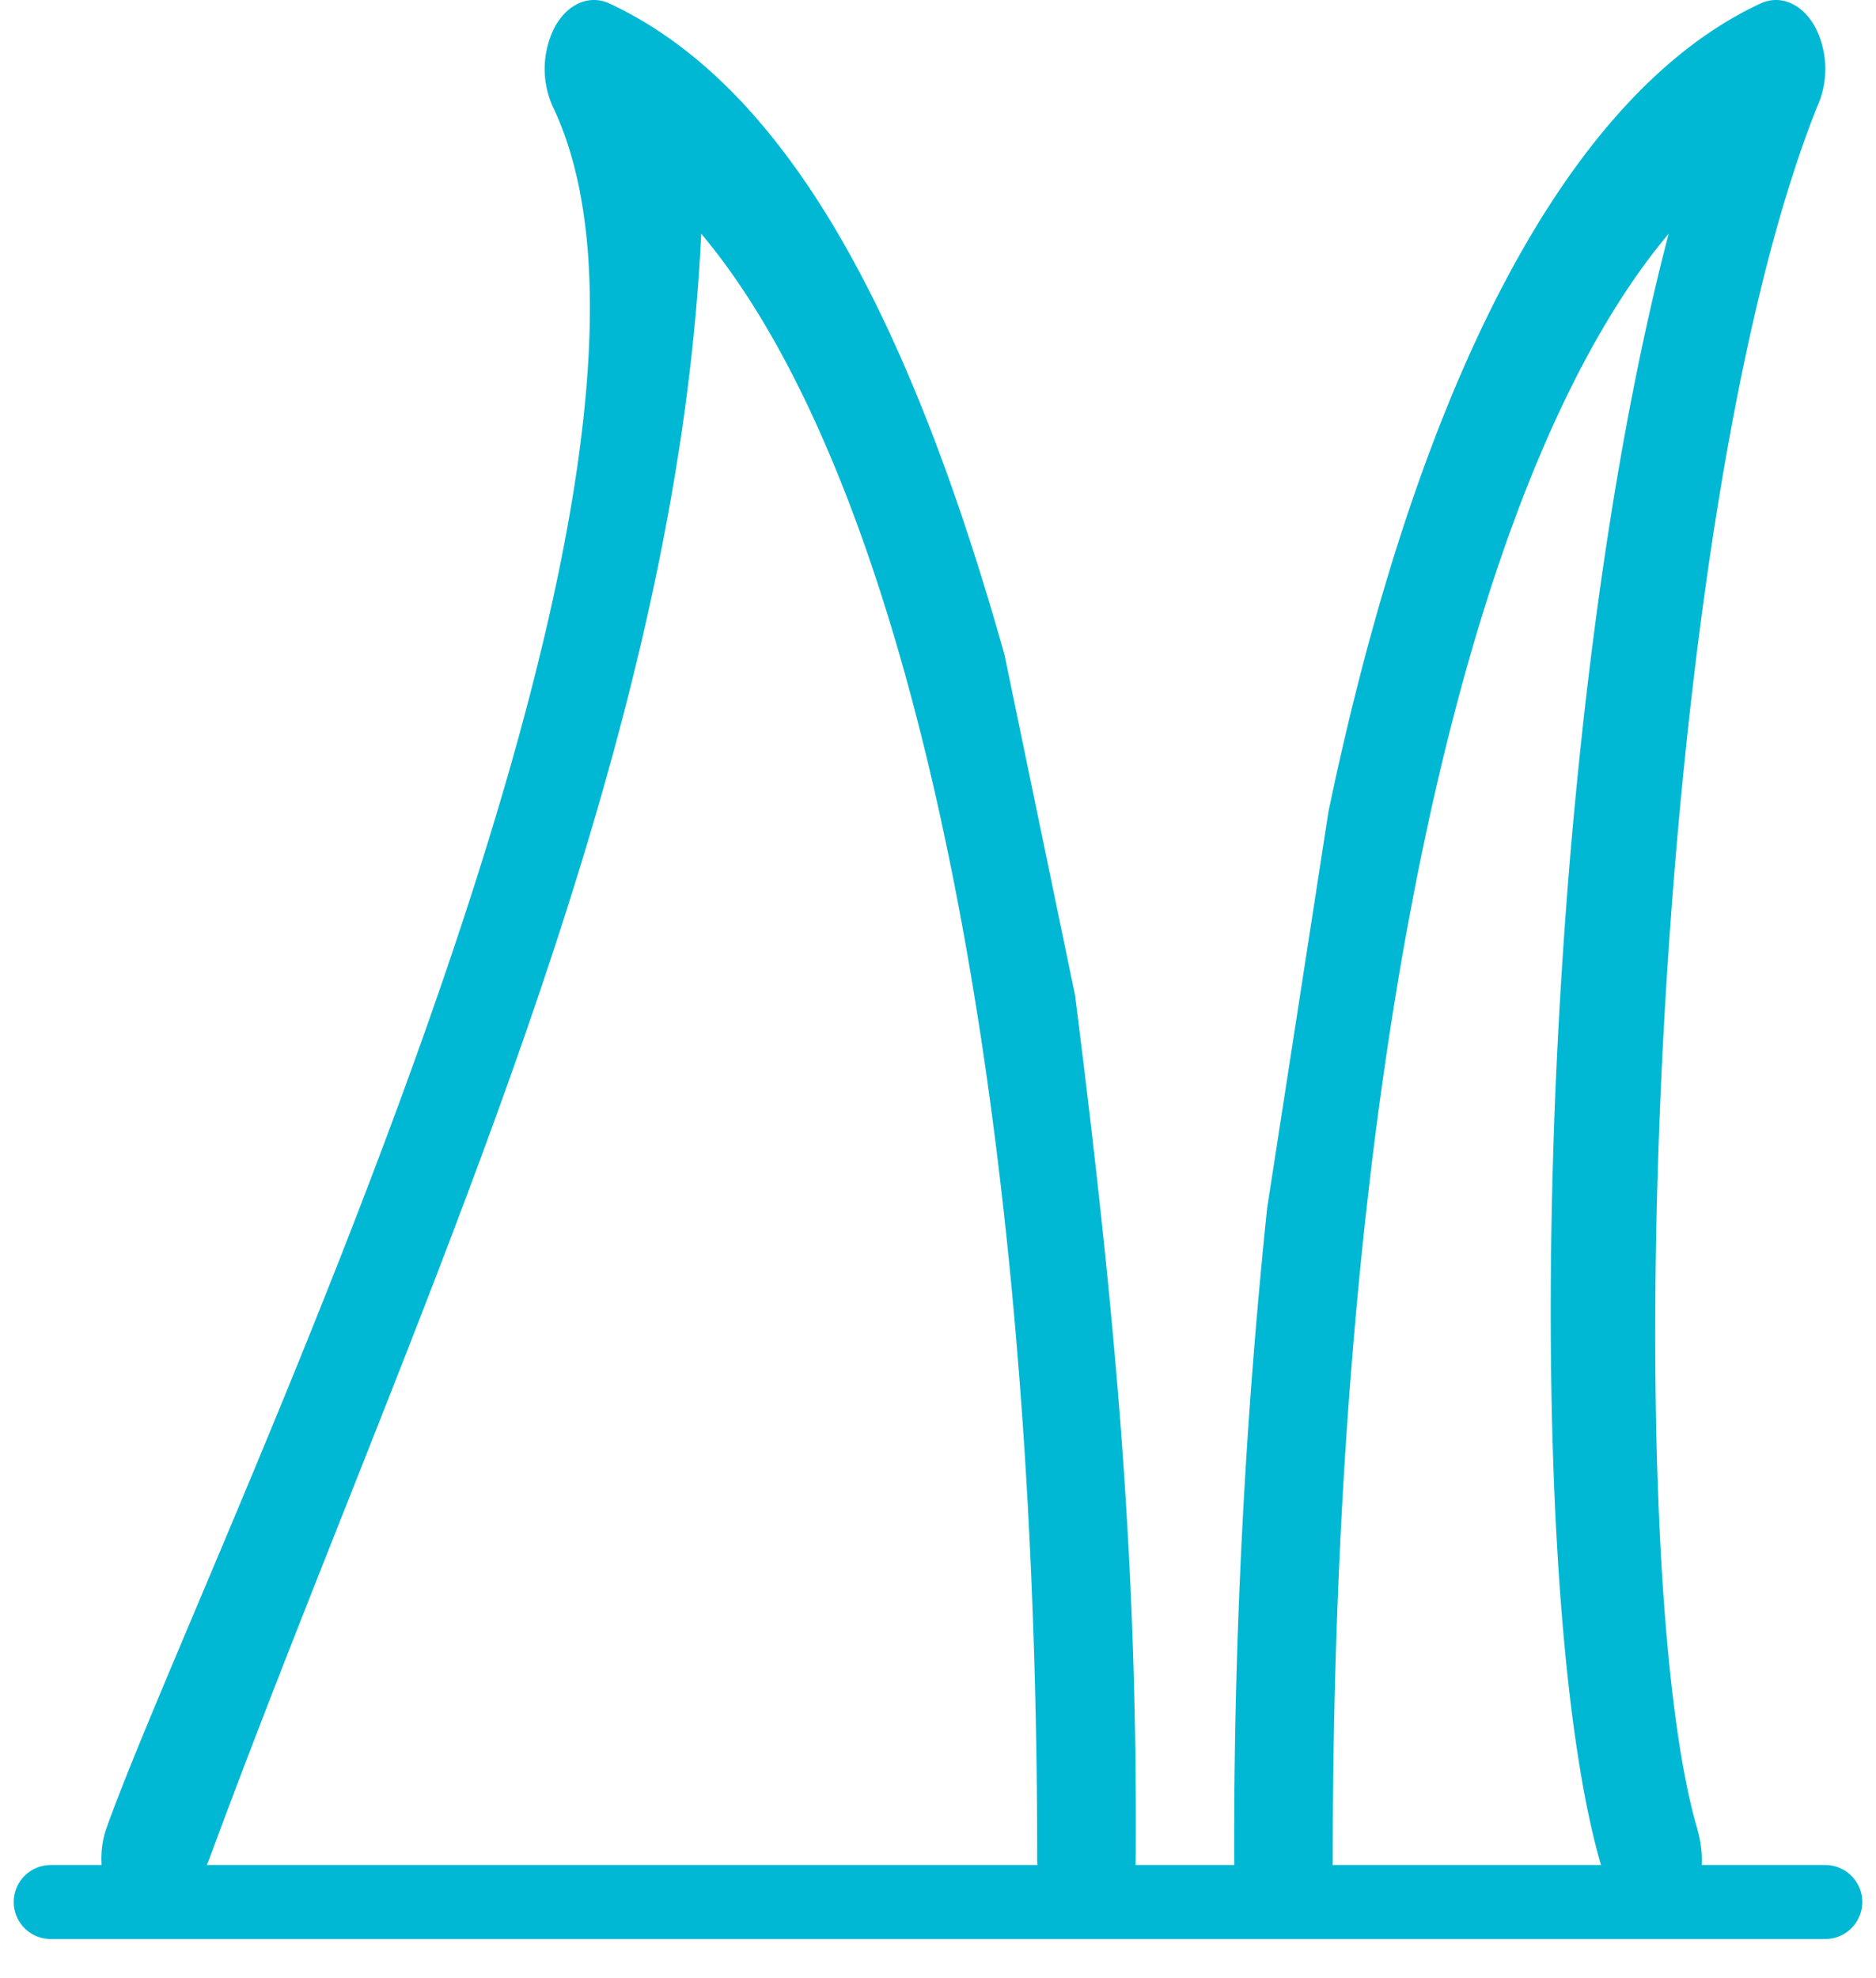
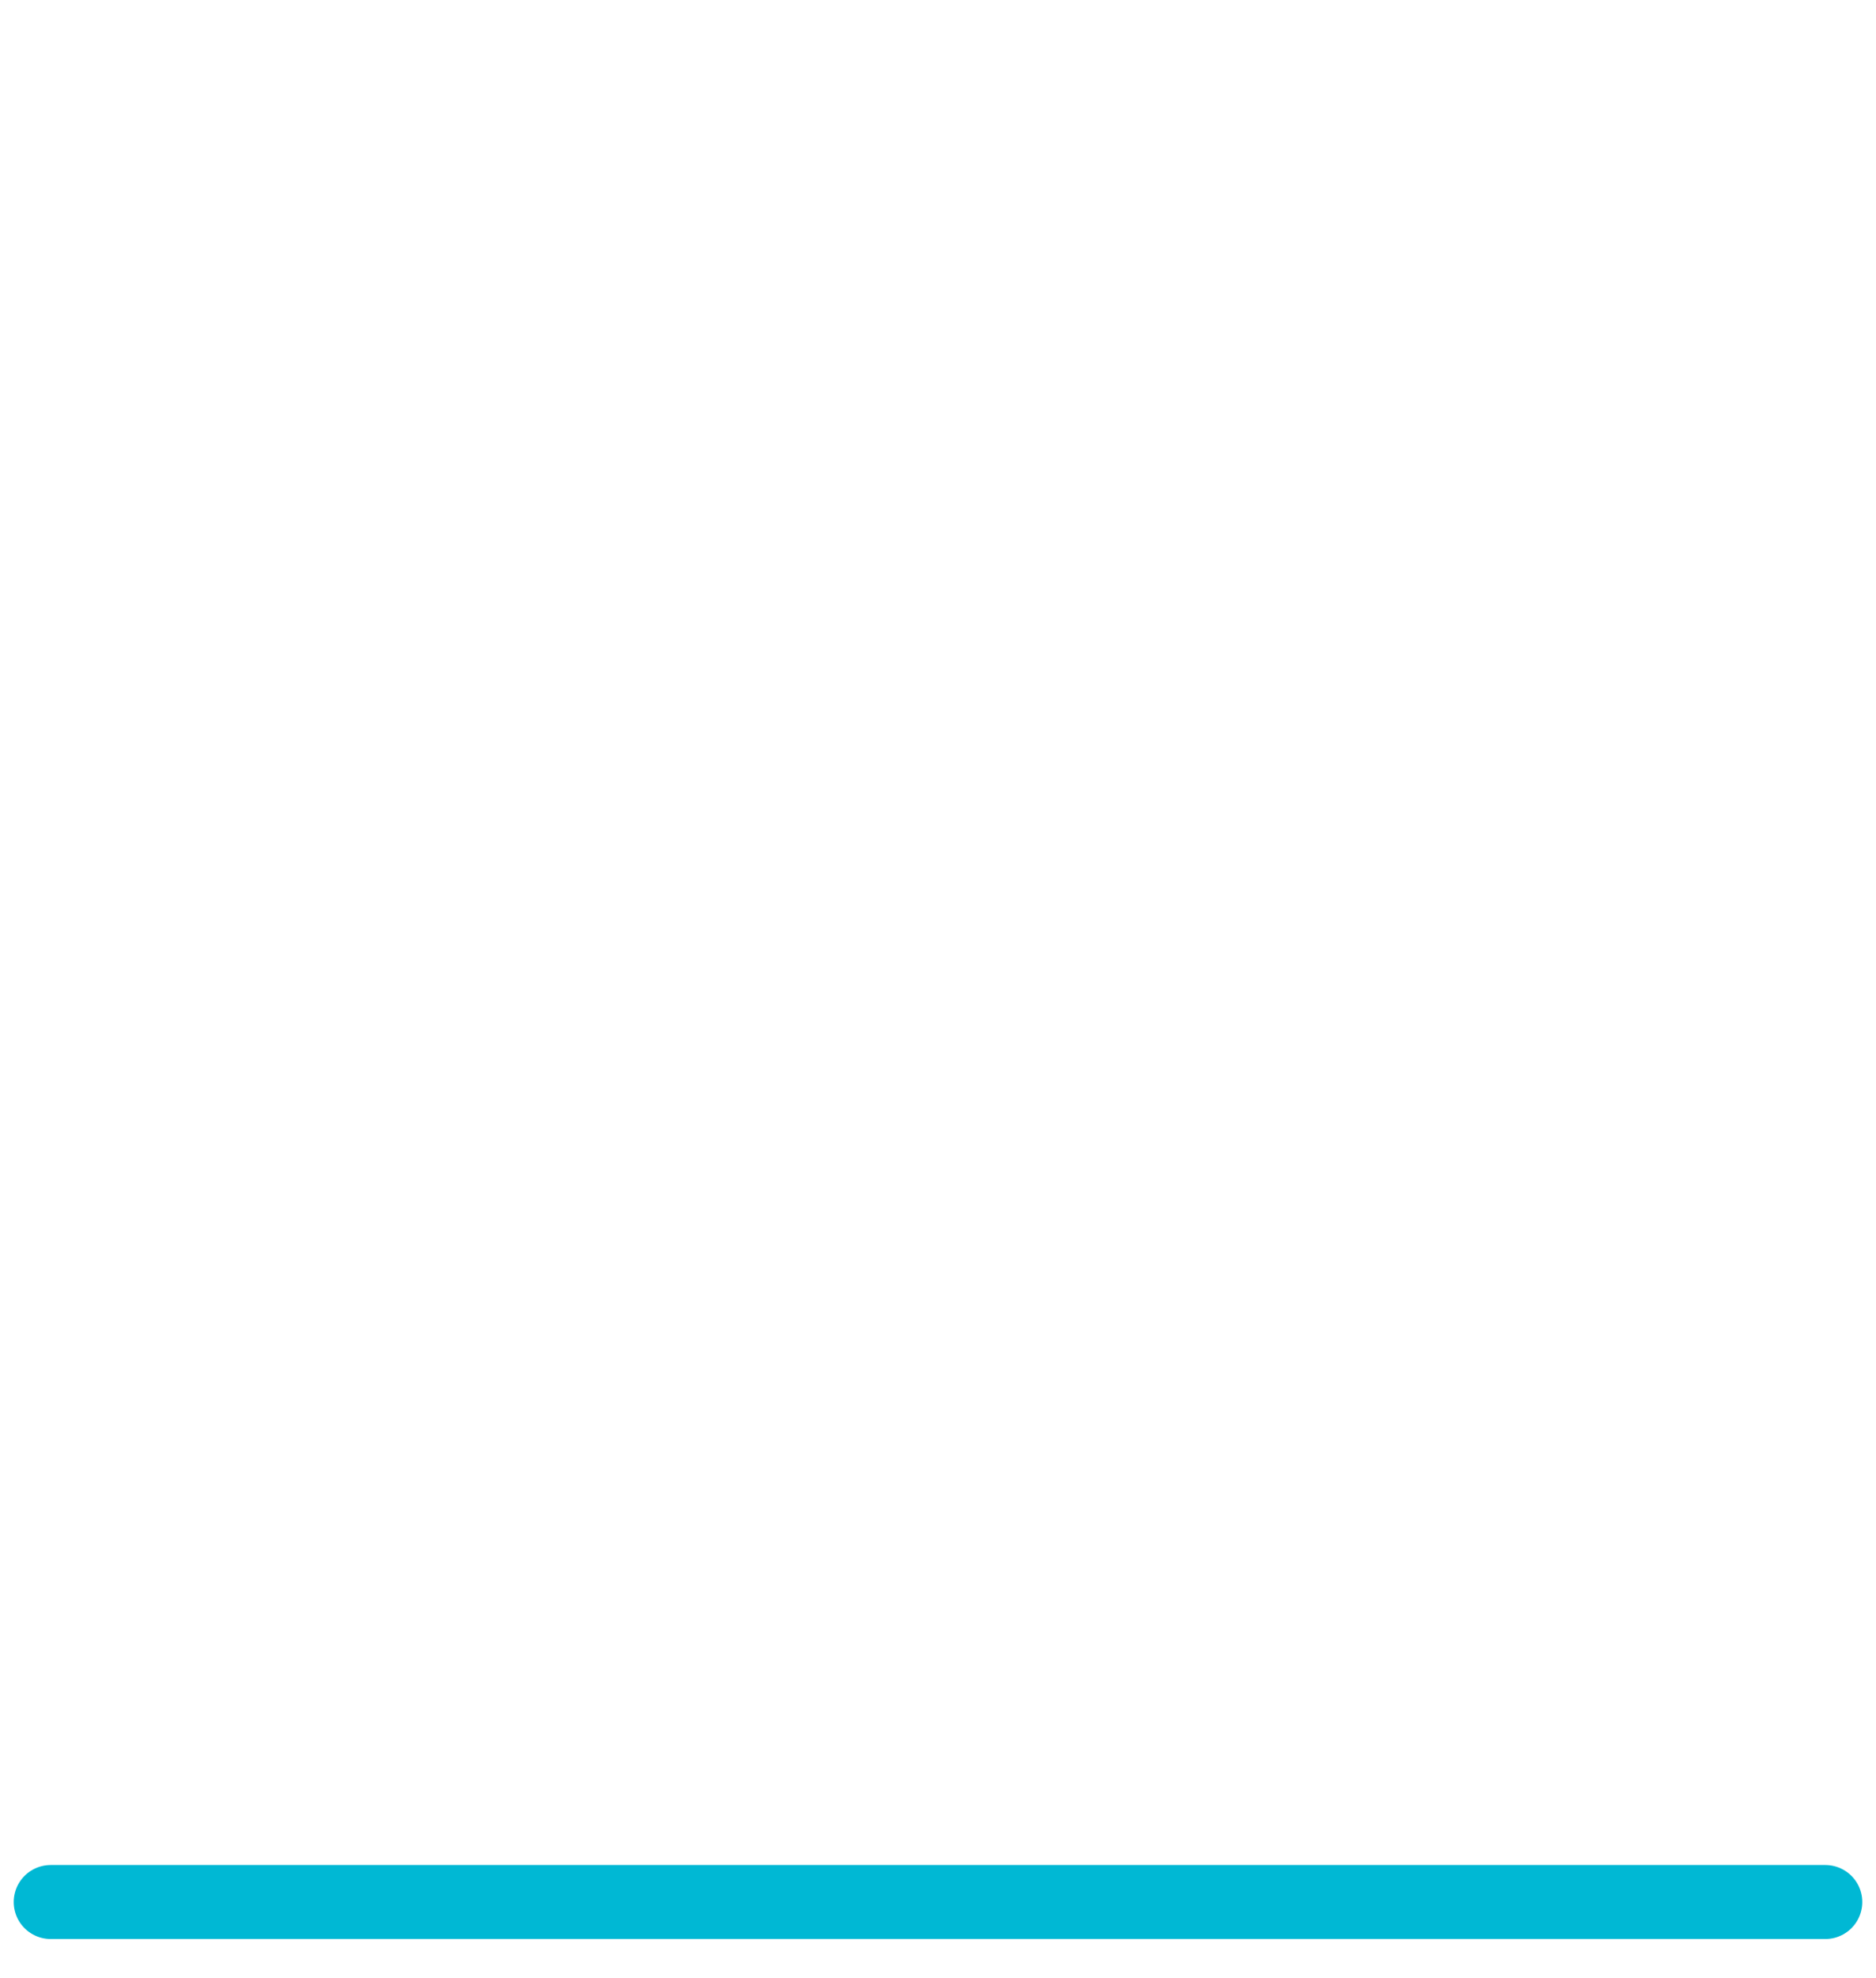
<svg xmlns="http://www.w3.org/2000/svg" width="37" height="39" viewBox="0 0 37 39">
  <g fill="#00B8D4" fill-rule="nonzero">
-     <path d="M24.992 23.816c-.443 4.247-.66 8.535-.65 12.827 0 .75.436 1.357.972 1.357.537 0 .972-.608.972-1.357 0-15.27 2.529-27.159 6.625-32.035-2.74 10.475-2.96 27.672-1.18 32.642.155.433.464.718.81.747.347.03.678-.202.87-.607.19-.404.198-.87.058-1.354-1.583-5.466-.928-25.663 2.368-33.926A1.808 1.808 0 0 0 35.8.533c-.253-.46-.686-.647-1.08-.463-3.812 1.775-6.754 7.484-8.518 15.927l-1.21 7.819zm-5.176-10.889C17.832 5.86 15.351 1.621 12.022.07c-.394-.184-.828.002-1.08.463a1.808 1.808 0 0 0-.036 1.577C14.452 9.54 4 30.737 2.103 36.035c-.24.67-.046 1.486.434 1.821.48.336 1.348-.55 1.594-1.213C8.062 26 13.318 15.355 13.83 4.608c4.097 4.876 6.626 16.764 6.626 32.035 0 .75.435 1.357.971 1.357.537 0 .972-.608.972-1.357.035-5.717-.36-10.423-1.196-17.02l-1.388-6.696z" />
    <path stroke="#00B8D4" stroke-linecap="round" stroke-width="1.459" d="M1 37.5h35" />
  </g>
</svg>